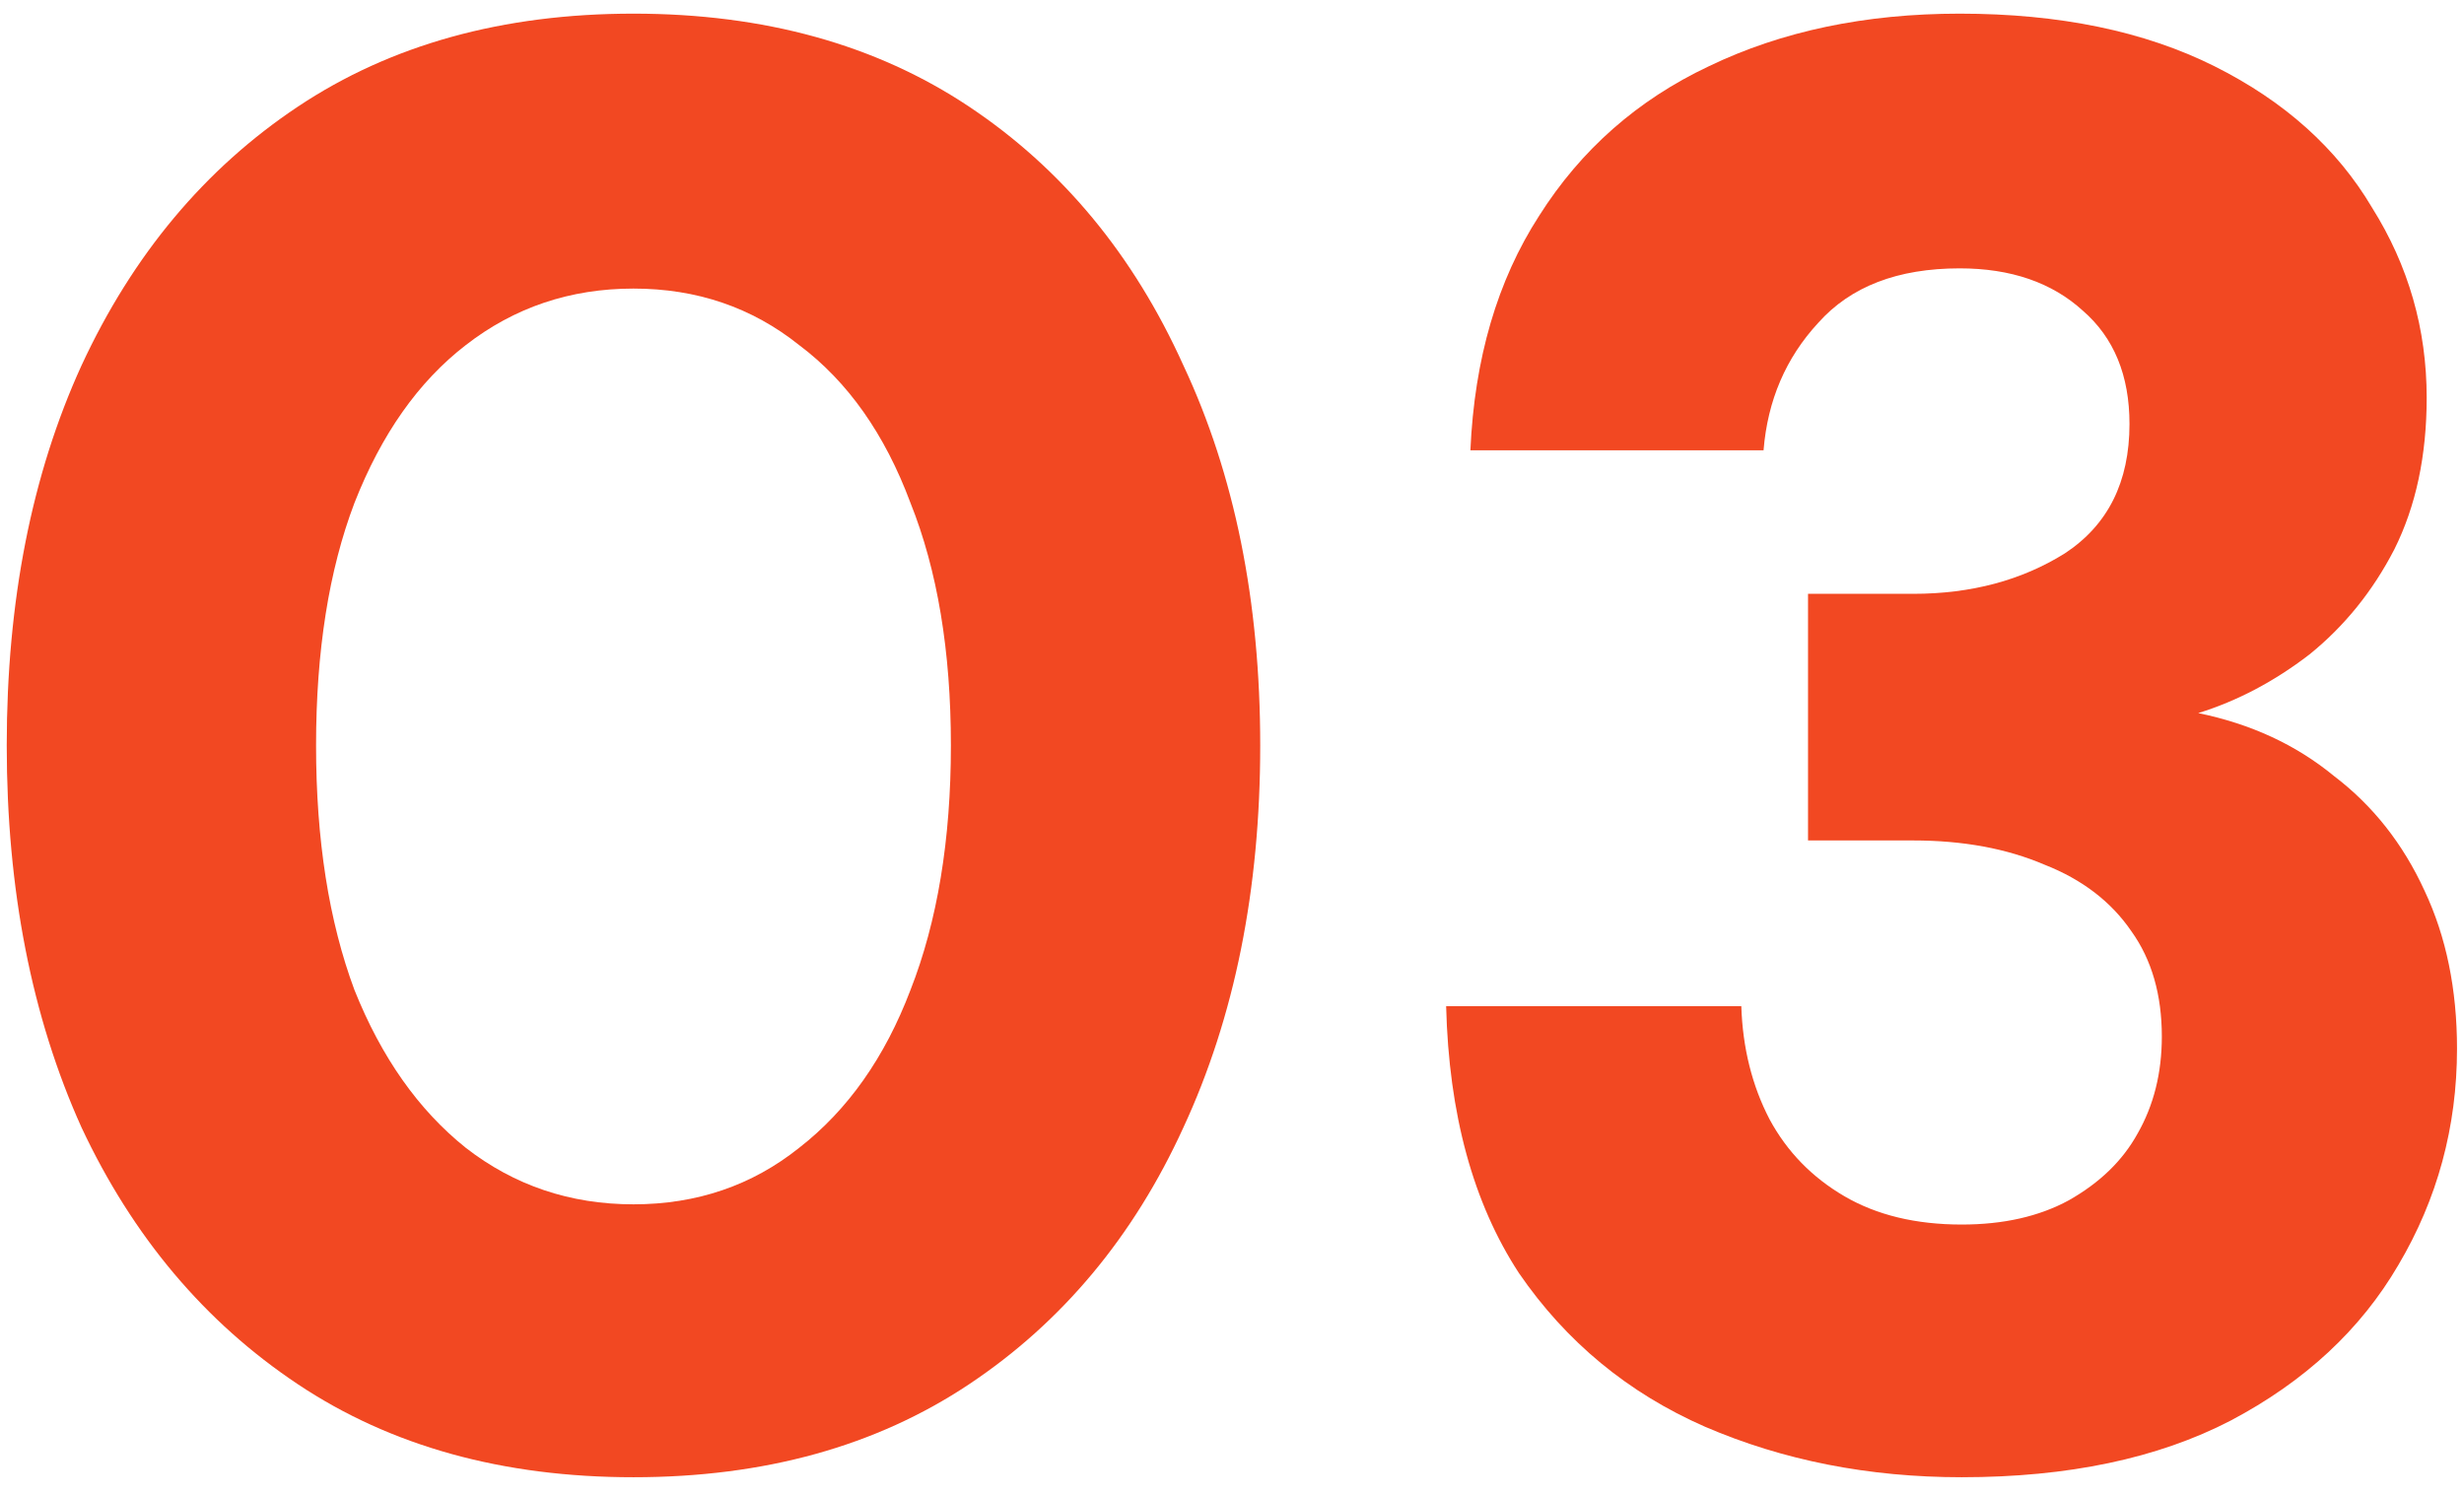
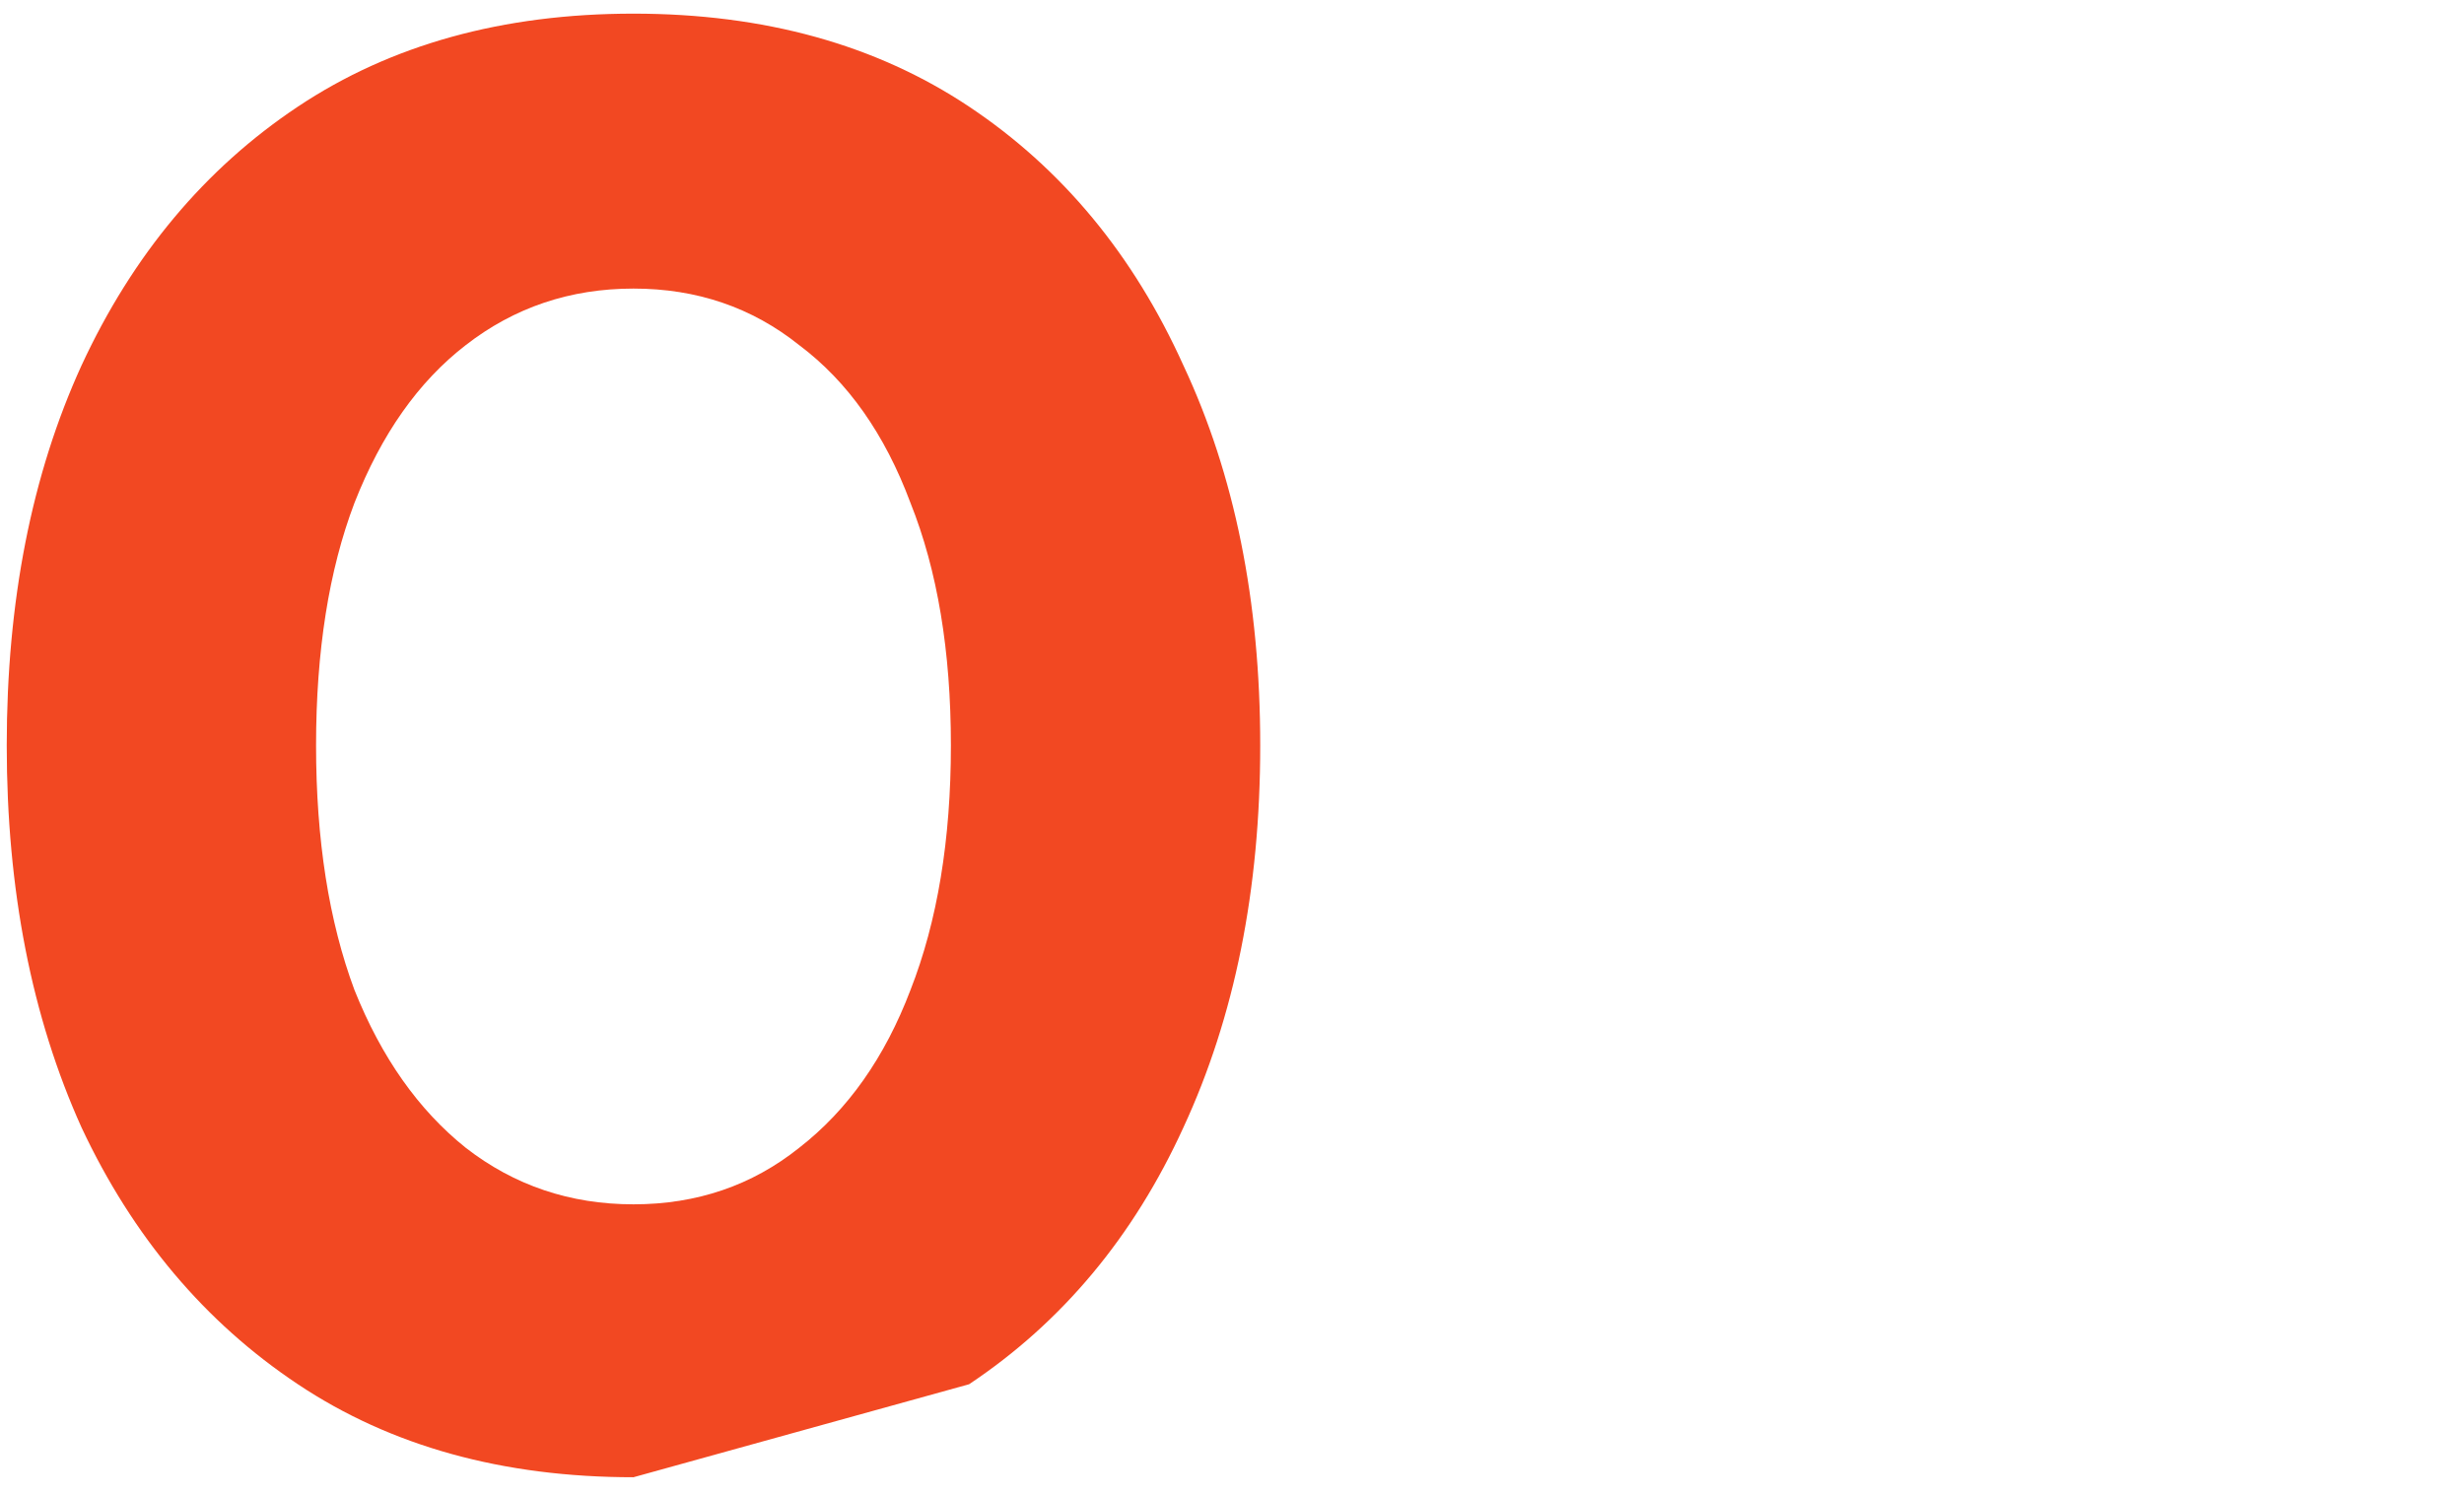
<svg xmlns="http://www.w3.org/2000/svg" width="117" height="71" viewBox="0 0 117 71" fill="none">
-   <path d="M93.148 70.152C88.732 70.152 84.668 69.352 80.956 67.752C77.308 66.152 74.364 63.72 72.124 60.456C69.948 57.128 68.796 52.904 68.668 47.784H82.684C82.748 49.768 83.196 51.56 84.028 53.16C84.86 54.696 86.044 55.912 87.58 56.808C89.116 57.704 90.972 58.152 93.148 58.152C95.132 58.152 96.828 57.768 98.236 57C99.708 56.168 100.796 55.112 101.5 53.832C102.268 52.488 102.652 50.952 102.652 49.224C102.652 47.24 102.172 45.576 101.212 44.232C100.252 42.824 98.876 41.768 97.084 41.064C95.292 40.296 93.212 39.912 90.844 39.912H85.852V28.2H90.844C93.596 28.2 95.996 27.56 98.044 26.28C100.092 24.936 101.116 22.888 101.116 20.136C101.116 17.832 100.38 16.04 98.908 14.76C97.436 13.416 95.484 12.744 93.052 12.744C90.108 12.744 87.868 13.608 86.332 15.336C84.796 17 83.932 19.016 83.74 21.384H69.82C70.012 17.032 71.1 13.32 73.084 10.248C75.068 7.112 77.756 4.744 81.148 3.144C84.604 1.48 88.572 0.648 93.052 0.648C97.788 0.648 101.82 1.48 105.148 3.144C108.476 4.808 110.972 7.048 112.636 9.864C114.364 12.616 115.228 15.624 115.228 18.888C115.228 21.64 114.716 24.04 113.692 26.088C112.668 28.072 111.324 29.736 109.66 31.08C107.996 32.36 106.236 33.288 104.38 33.864C106.876 34.376 109.02 35.368 110.812 36.84C112.668 38.248 114.108 40.072 115.132 42.312C116.156 44.488 116.668 46.984 116.668 49.8C116.668 53.512 115.74 56.936 113.884 60.072C112.092 63.144 109.436 65.608 105.916 67.464C102.46 69.256 98.204 70.152 93.148 70.152Z" fill="#F24822" />
-   <path d="M30.08 70.152C23.872 70.152 18.56 68.68 14.144 65.736C9.728 62.792 6.304 58.728 3.872 53.544C1.504 48.296 0.32 42.248 0.32 35.4C0.32 28.552 1.504 22.536 3.872 17.352C6.304 12.104 9.728 8.008 14.144 5.064C18.56 2.12 23.872 0.648 30.08 0.648C36.288 0.648 41.6 2.12 46.016 5.064C50.432 8.008 53.824 12.104 56.192 17.352C58.624 22.536 59.84 28.552 59.84 35.4C59.84 42.248 58.624 48.296 56.192 53.544C53.824 58.728 50.432 62.792 46.016 65.736C41.6 68.68 36.288 70.152 30.08 70.152ZM30.08 57.192C33.088 57.192 35.712 56.296 37.952 54.504C40.256 52.712 42.016 50.216 43.232 47.016C44.512 43.752 45.152 39.88 45.152 35.4C45.152 30.92 44.512 27.08 43.232 23.88C42.016 20.616 40.256 18.12 37.952 16.392C35.712 14.6 33.088 13.704 30.08 13.704C27.072 13.704 24.416 14.6 22.112 16.392C19.872 18.12 18.112 20.616 16.832 23.88C15.616 27.08 15.008 30.92 15.008 35.4C15.008 39.88 15.616 43.752 16.832 47.016C18.112 50.216 19.872 52.712 22.112 54.504C24.416 56.296 27.072 57.192 30.08 57.192Z" fill="#F24822" />
+   <path d="M30.08 70.152C23.872 70.152 18.56 68.68 14.144 65.736C9.728 62.792 6.304 58.728 3.872 53.544C1.504 48.296 0.32 42.248 0.32 35.4C0.32 28.552 1.504 22.536 3.872 17.352C6.304 12.104 9.728 8.008 14.144 5.064C18.56 2.12 23.872 0.648 30.08 0.648C36.288 0.648 41.6 2.12 46.016 5.064C50.432 8.008 53.824 12.104 56.192 17.352C58.624 22.536 59.84 28.552 59.84 35.4C59.84 42.248 58.624 48.296 56.192 53.544C53.824 58.728 50.432 62.792 46.016 65.736ZM30.08 57.192C33.088 57.192 35.712 56.296 37.952 54.504C40.256 52.712 42.016 50.216 43.232 47.016C44.512 43.752 45.152 39.88 45.152 35.4C45.152 30.92 44.512 27.08 43.232 23.88C42.016 20.616 40.256 18.12 37.952 16.392C35.712 14.6 33.088 13.704 30.08 13.704C27.072 13.704 24.416 14.6 22.112 16.392C19.872 18.12 18.112 20.616 16.832 23.88C15.616 27.08 15.008 30.92 15.008 35.4C15.008 39.88 15.616 43.752 16.832 47.016C18.112 50.216 19.872 52.712 22.112 54.504C24.416 56.296 27.072 57.192 30.08 57.192Z" fill="#F24822" />
</svg>